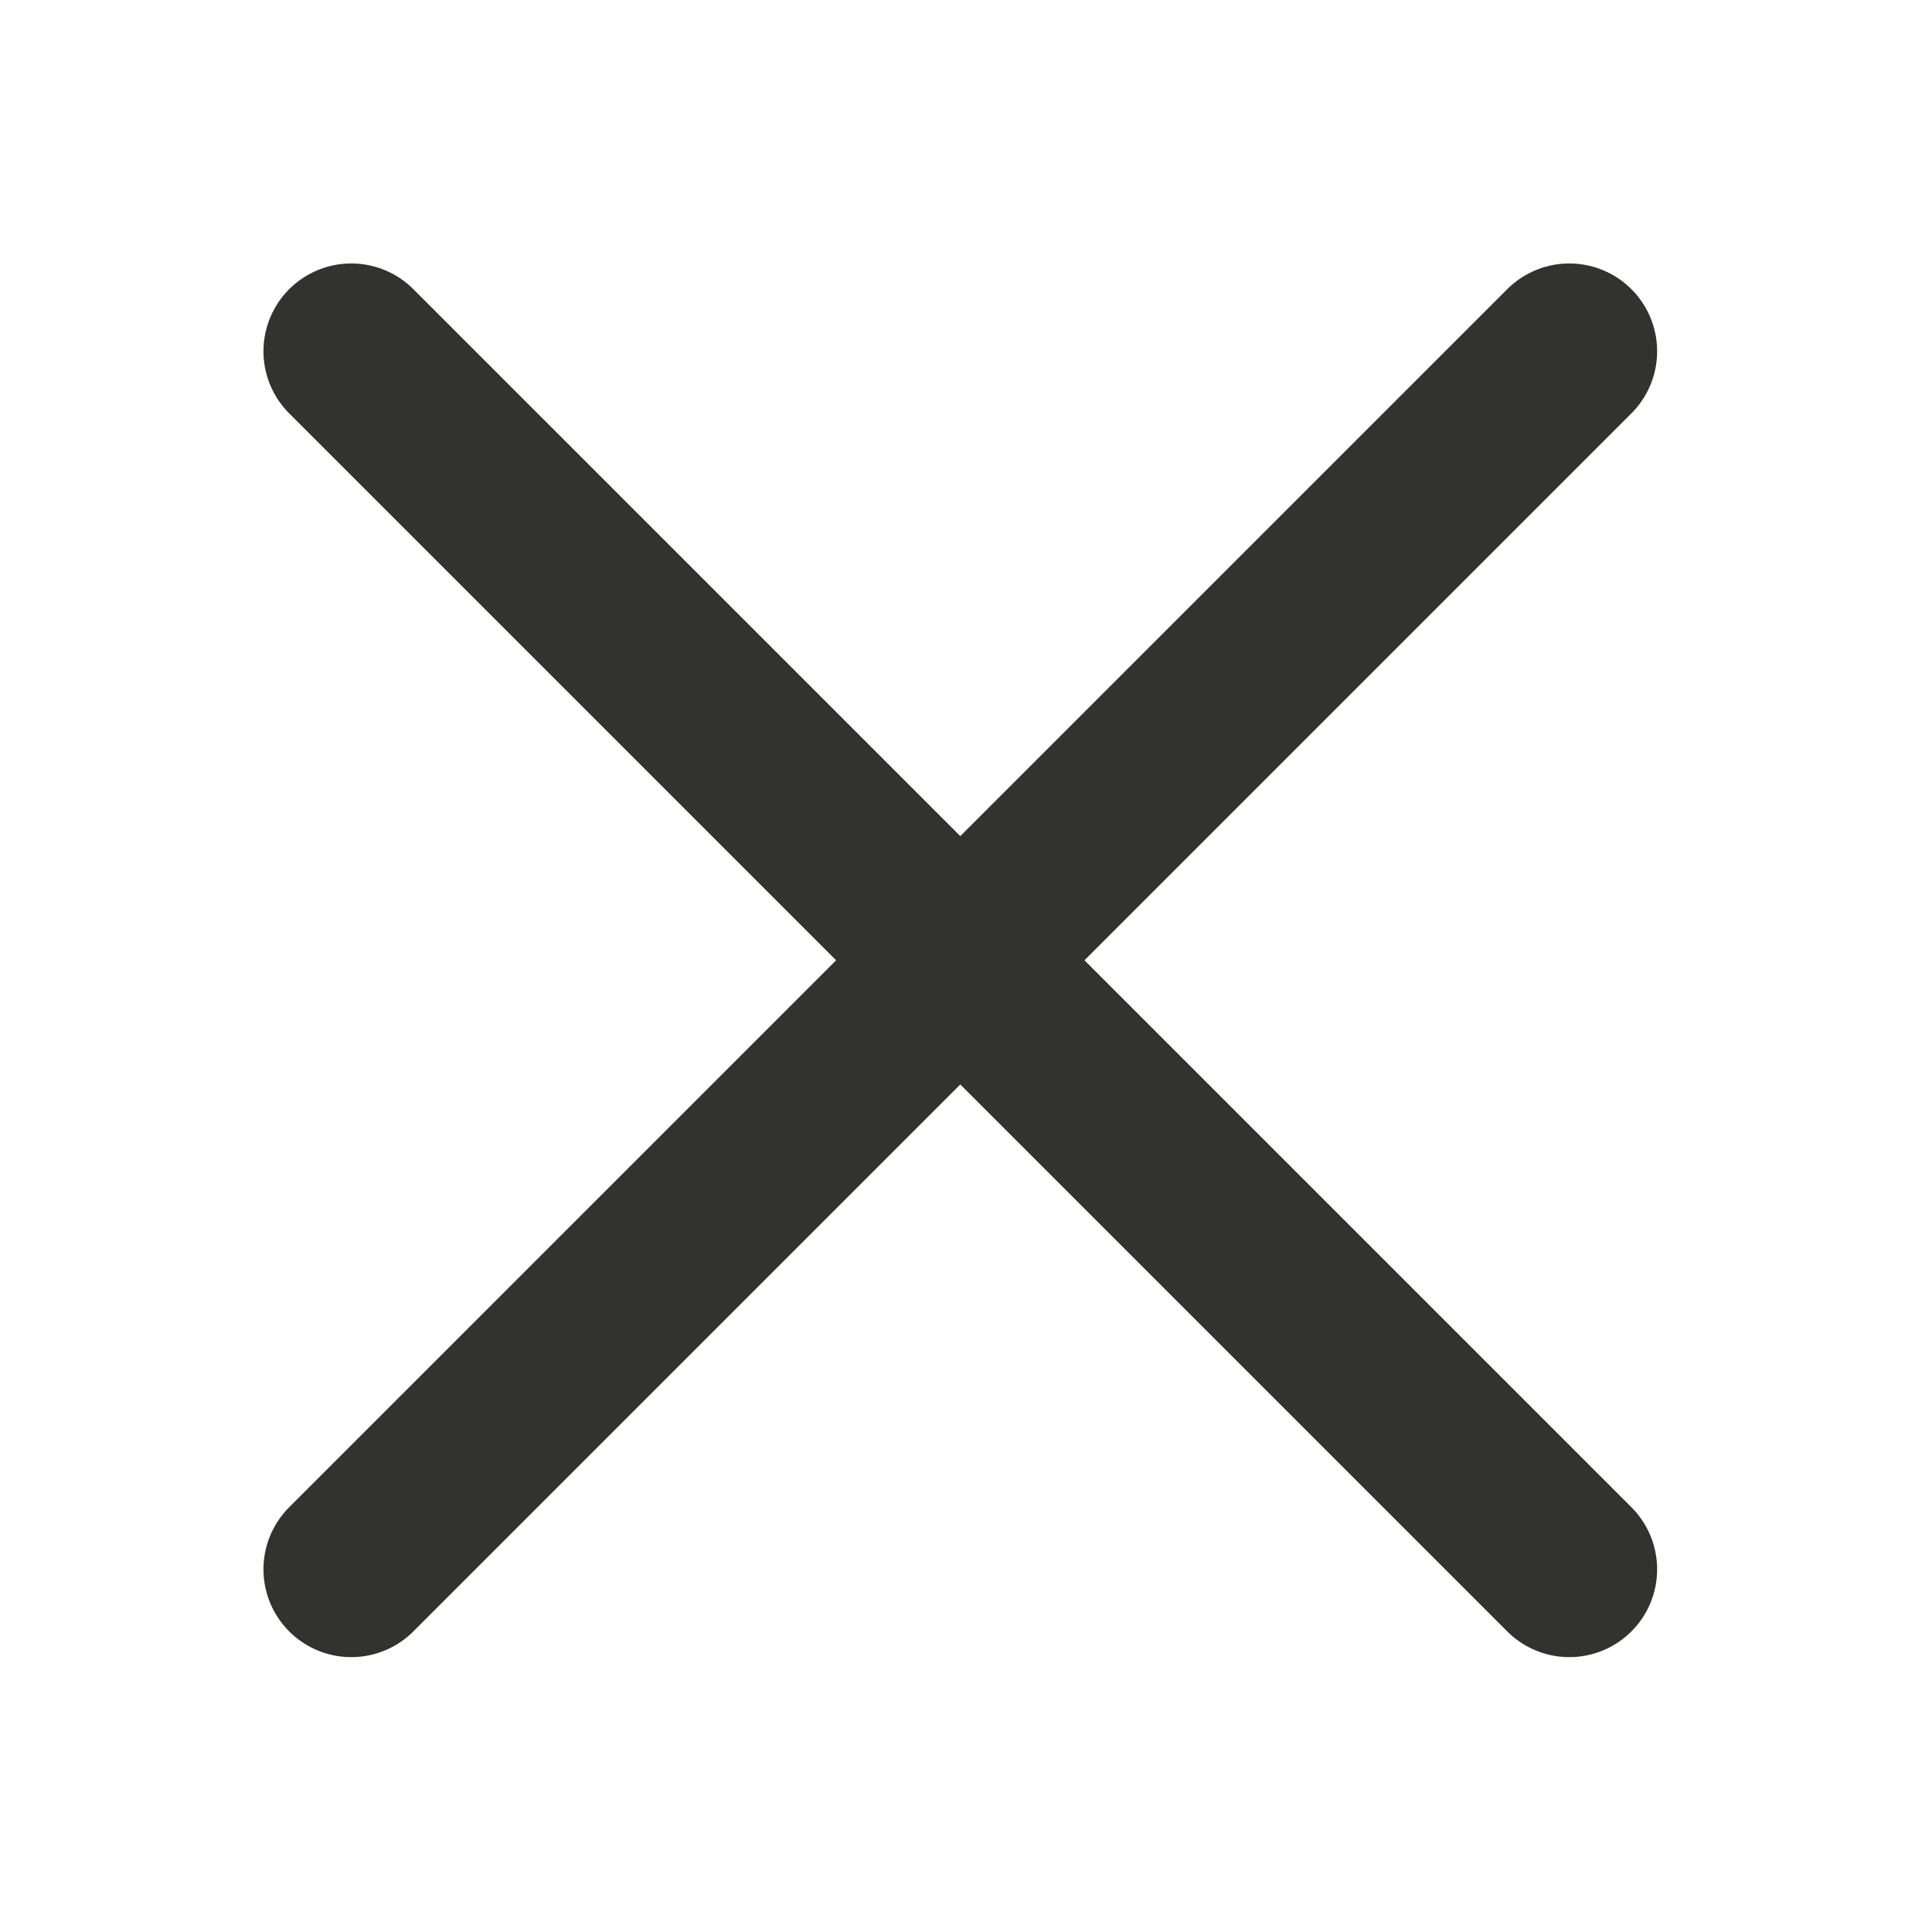
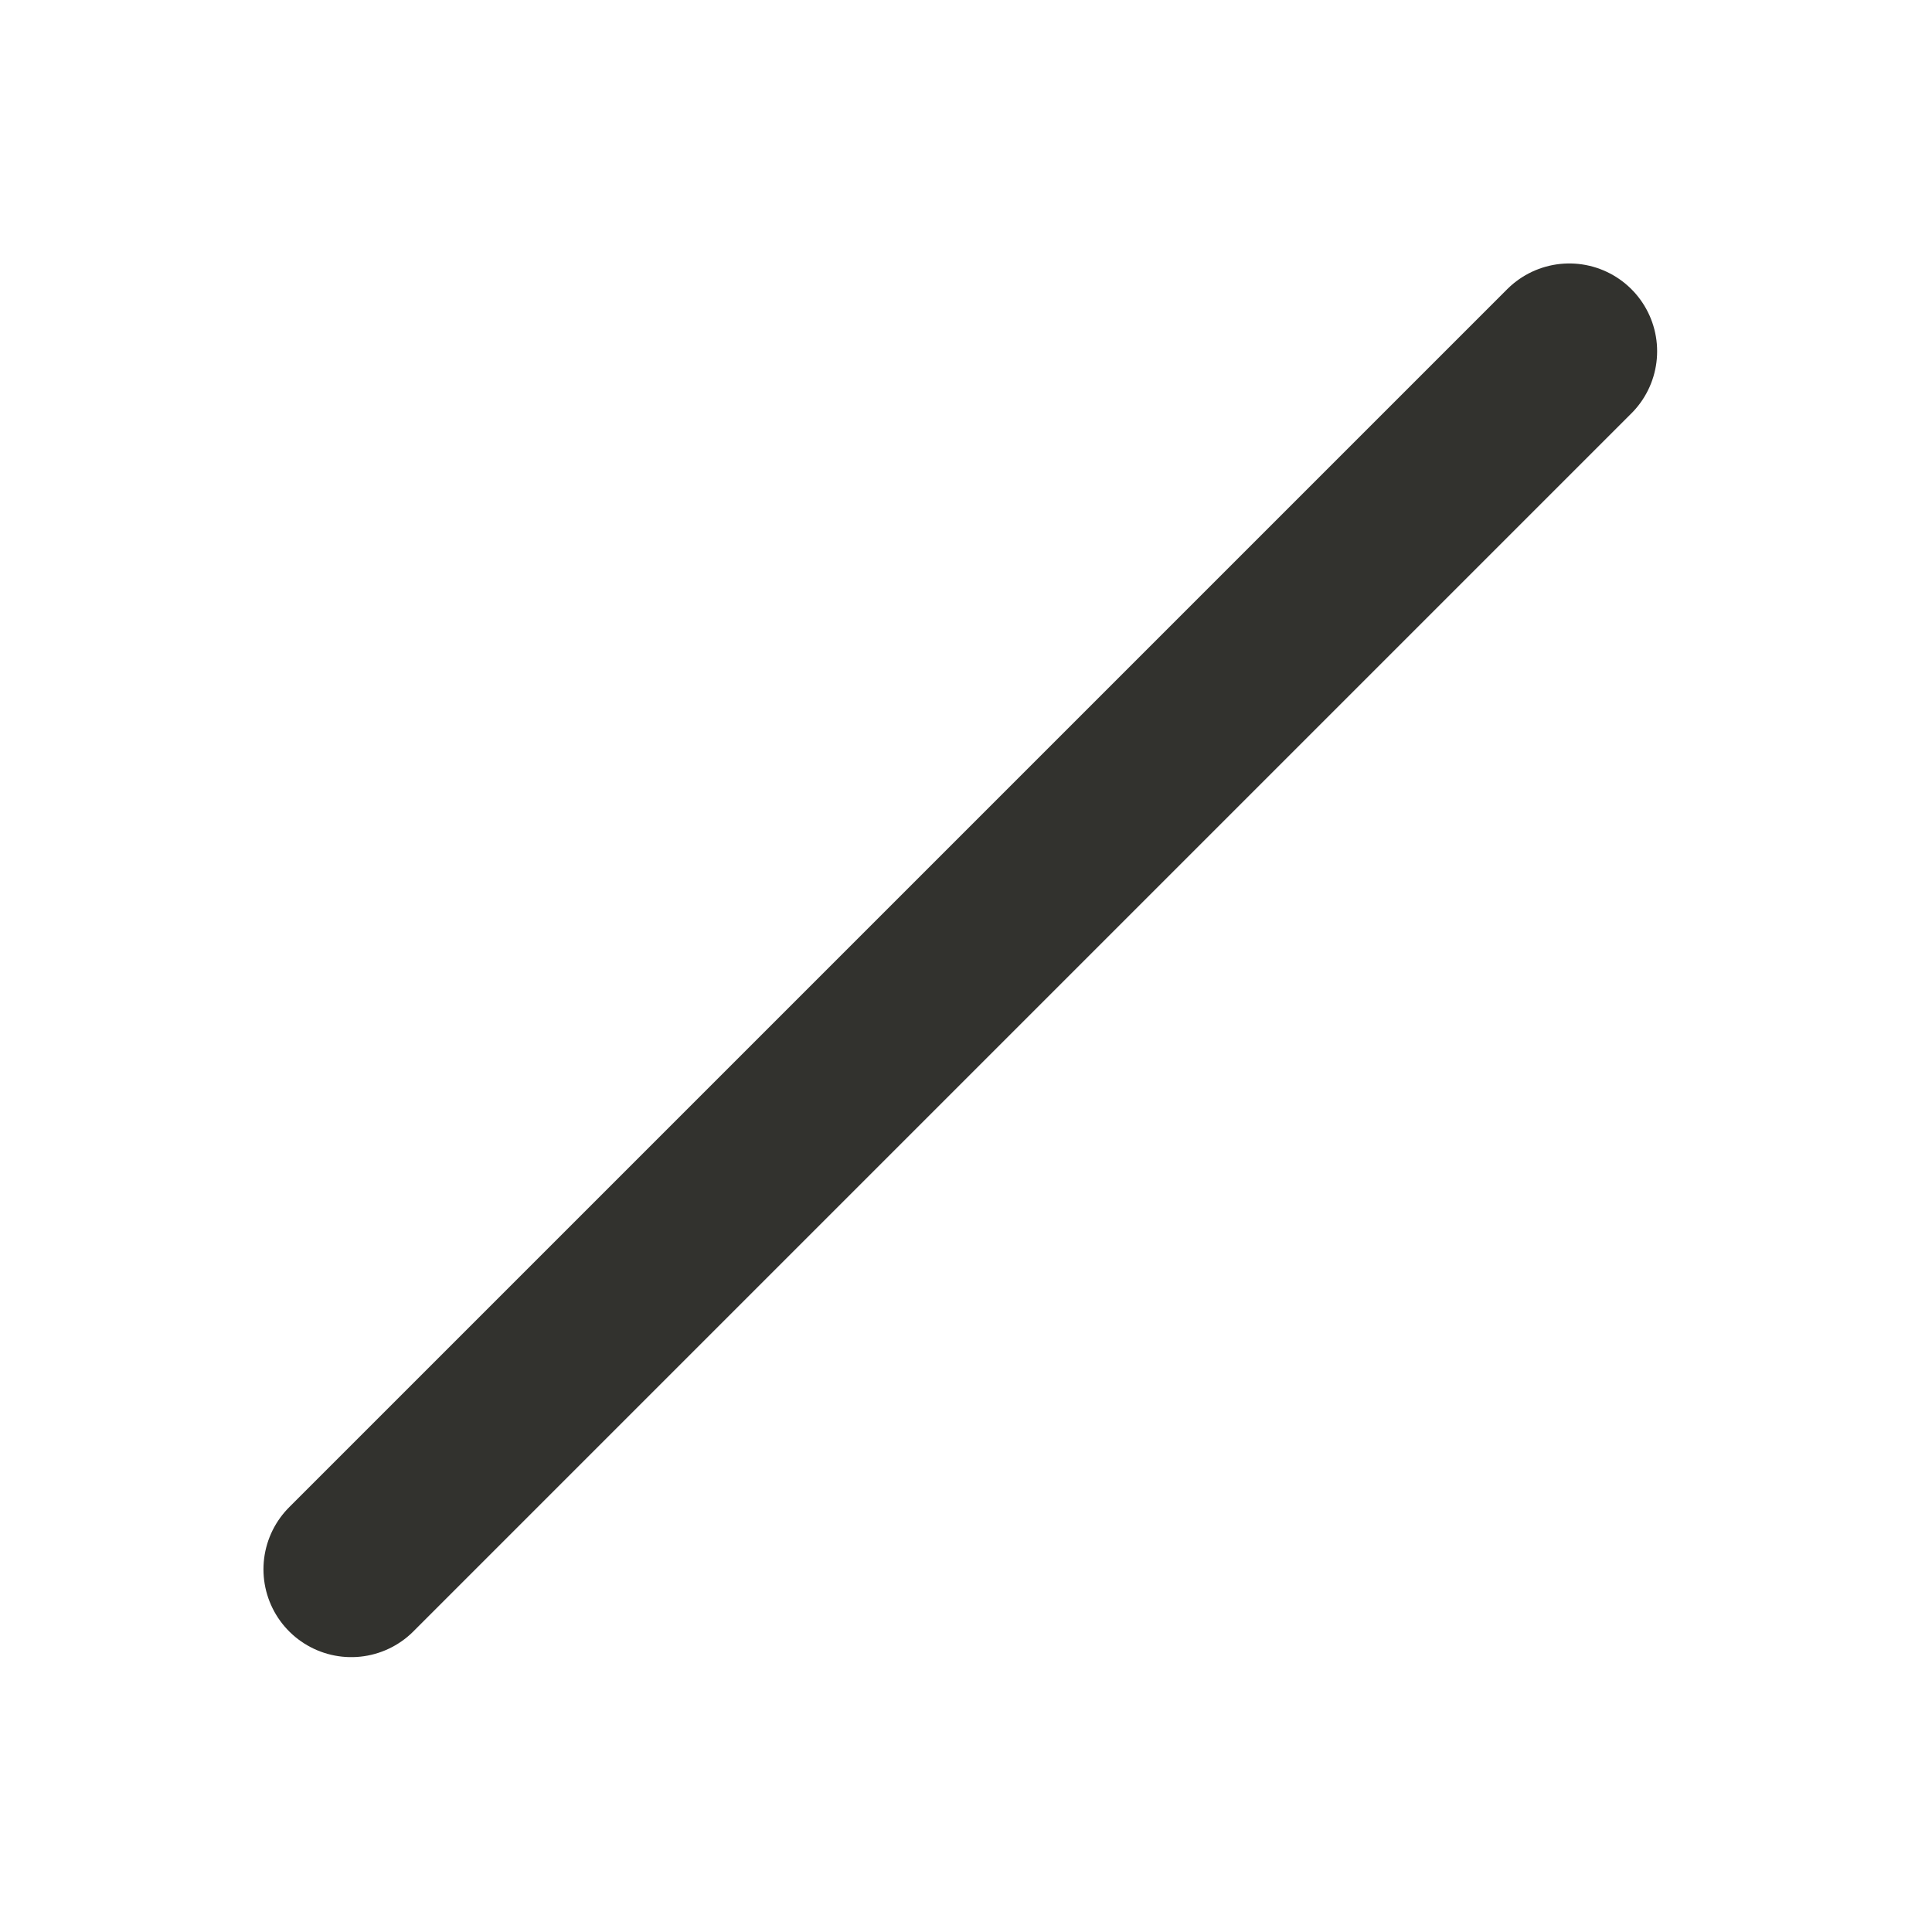
<svg xmlns="http://www.w3.org/2000/svg" width="22" height="22" viewBox="0 0 22 22">
  <g fill="none" fill-rule="evenodd" stroke="#32322E" stroke-linecap="round" stroke-linejoin="round" stroke-width="2">
-     <path d="M0 0l13.87 13.87M13.87 0L0 13.87" transform="translate(4 4)" />
+     <path d="M0 0M13.87 0L0 13.87" transform="translate(4 4)" />
  </g>
</svg>